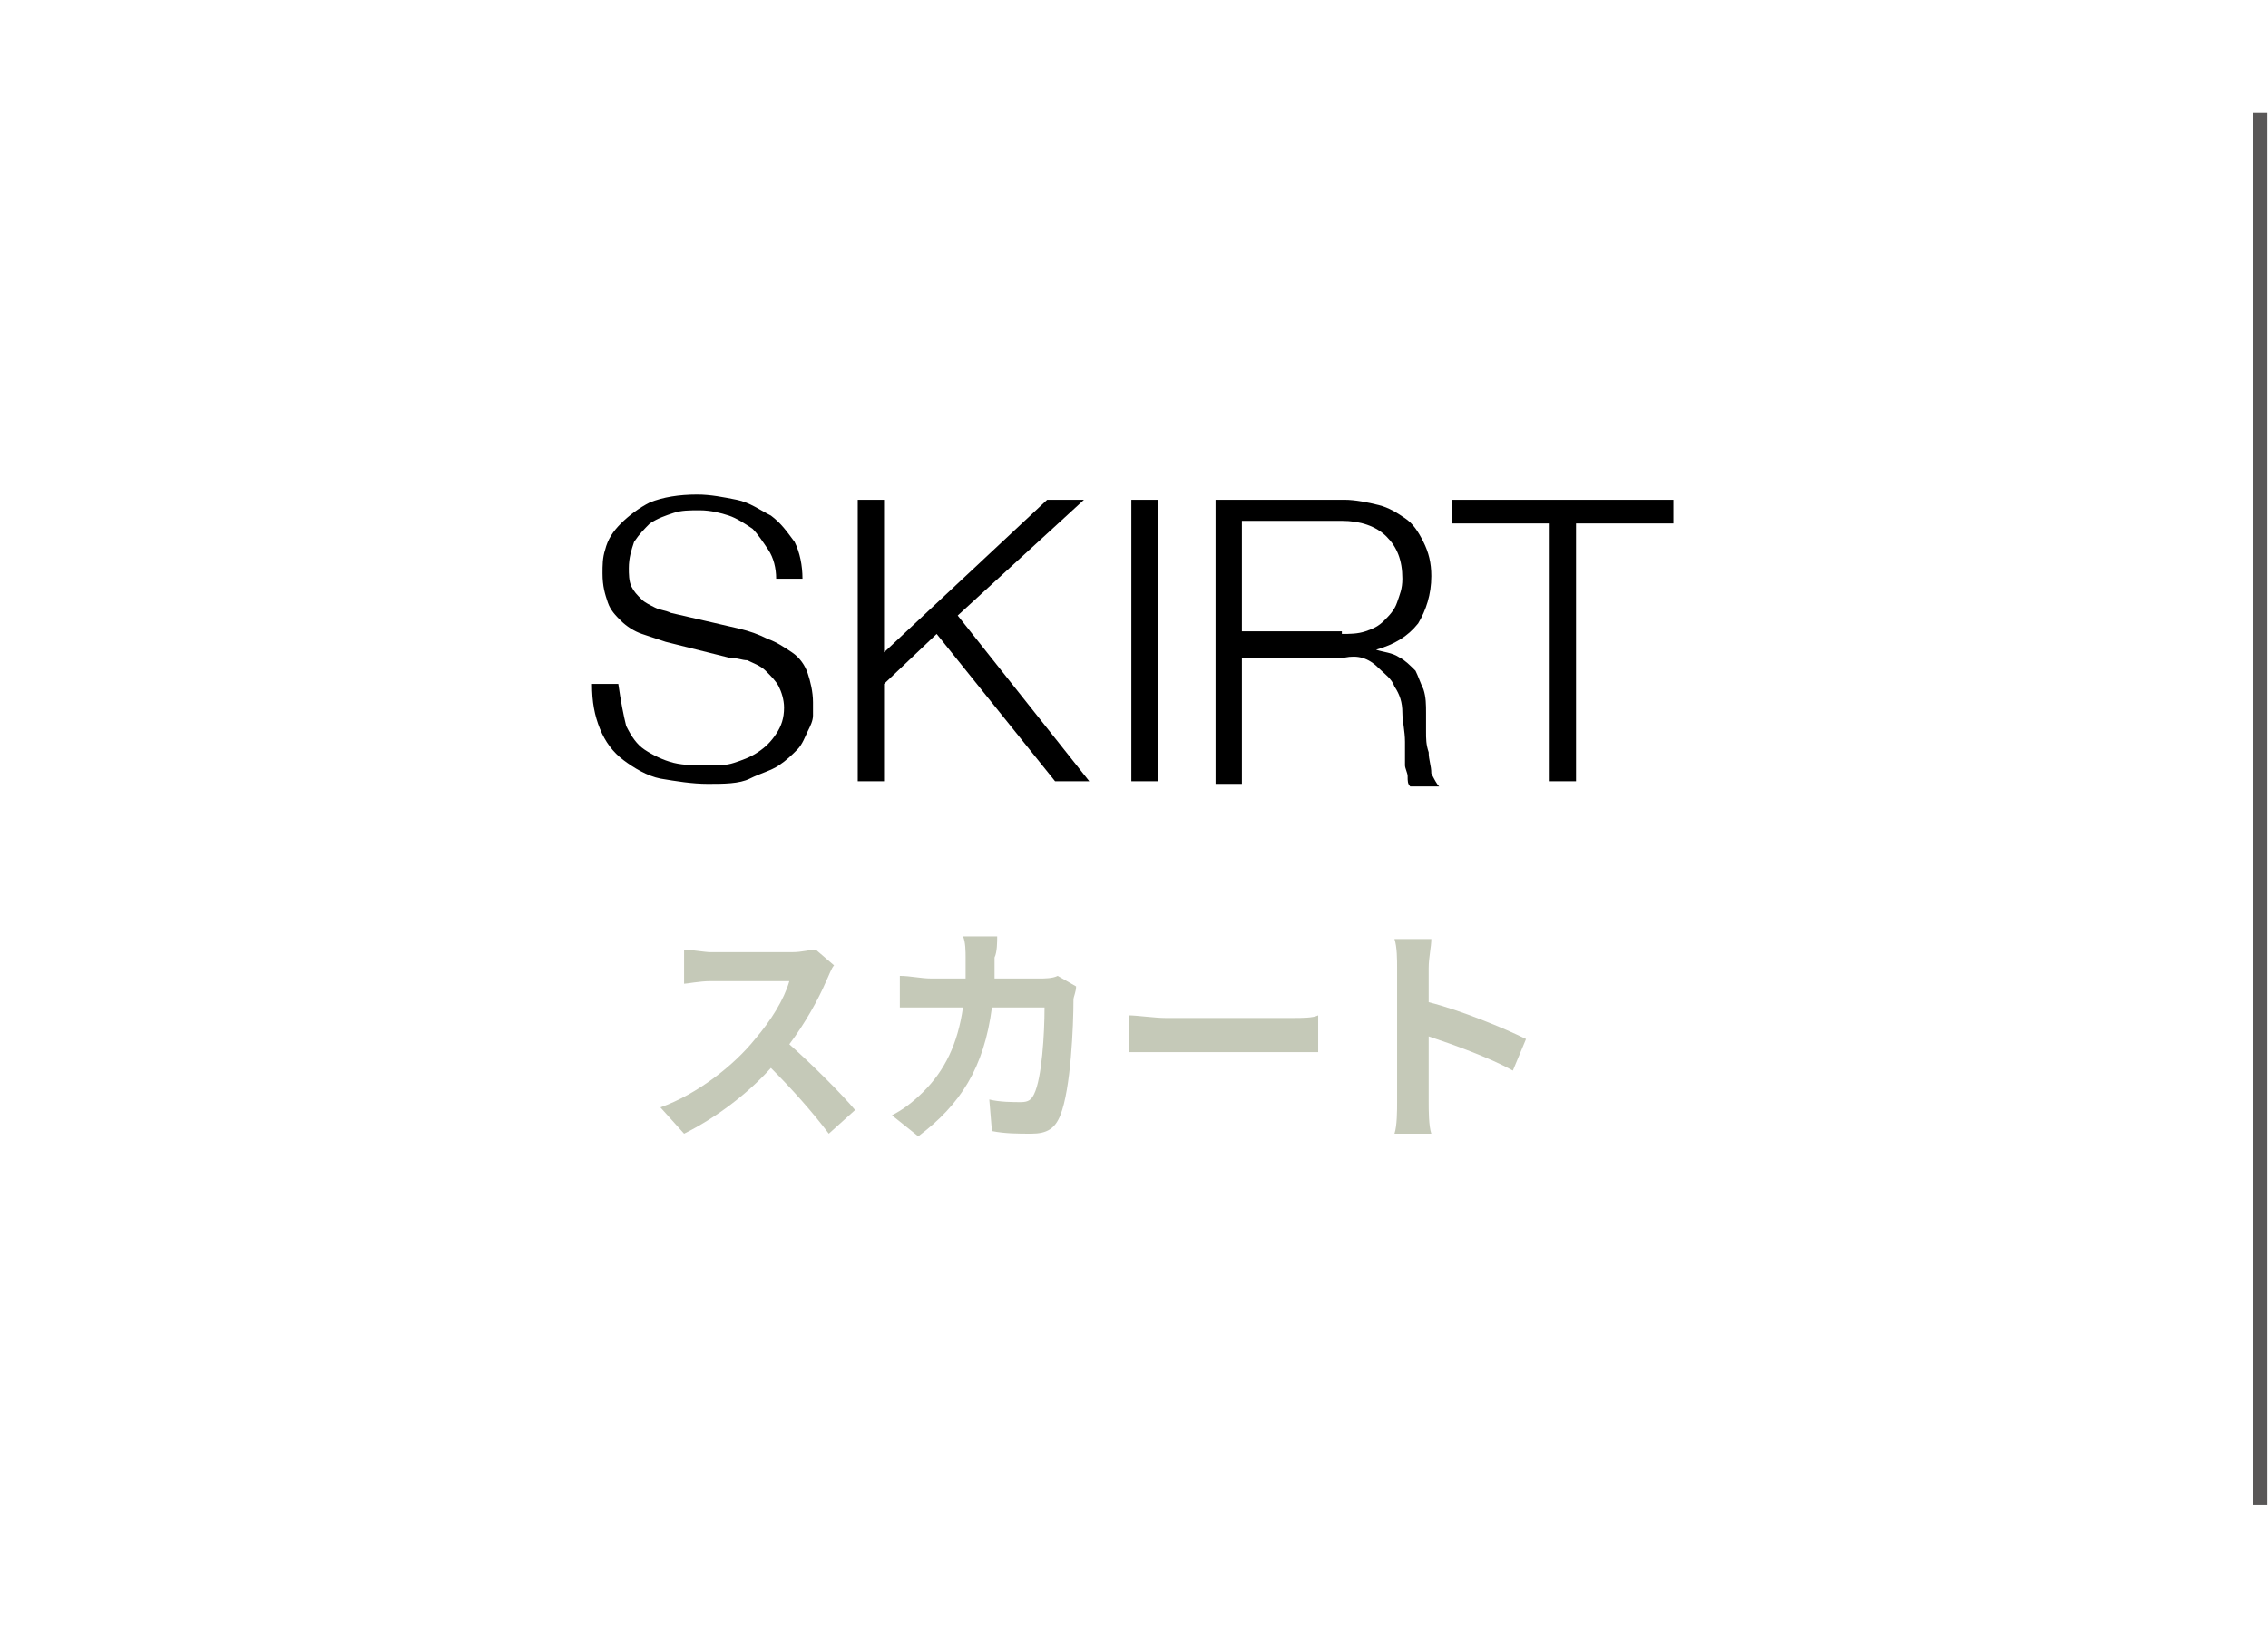
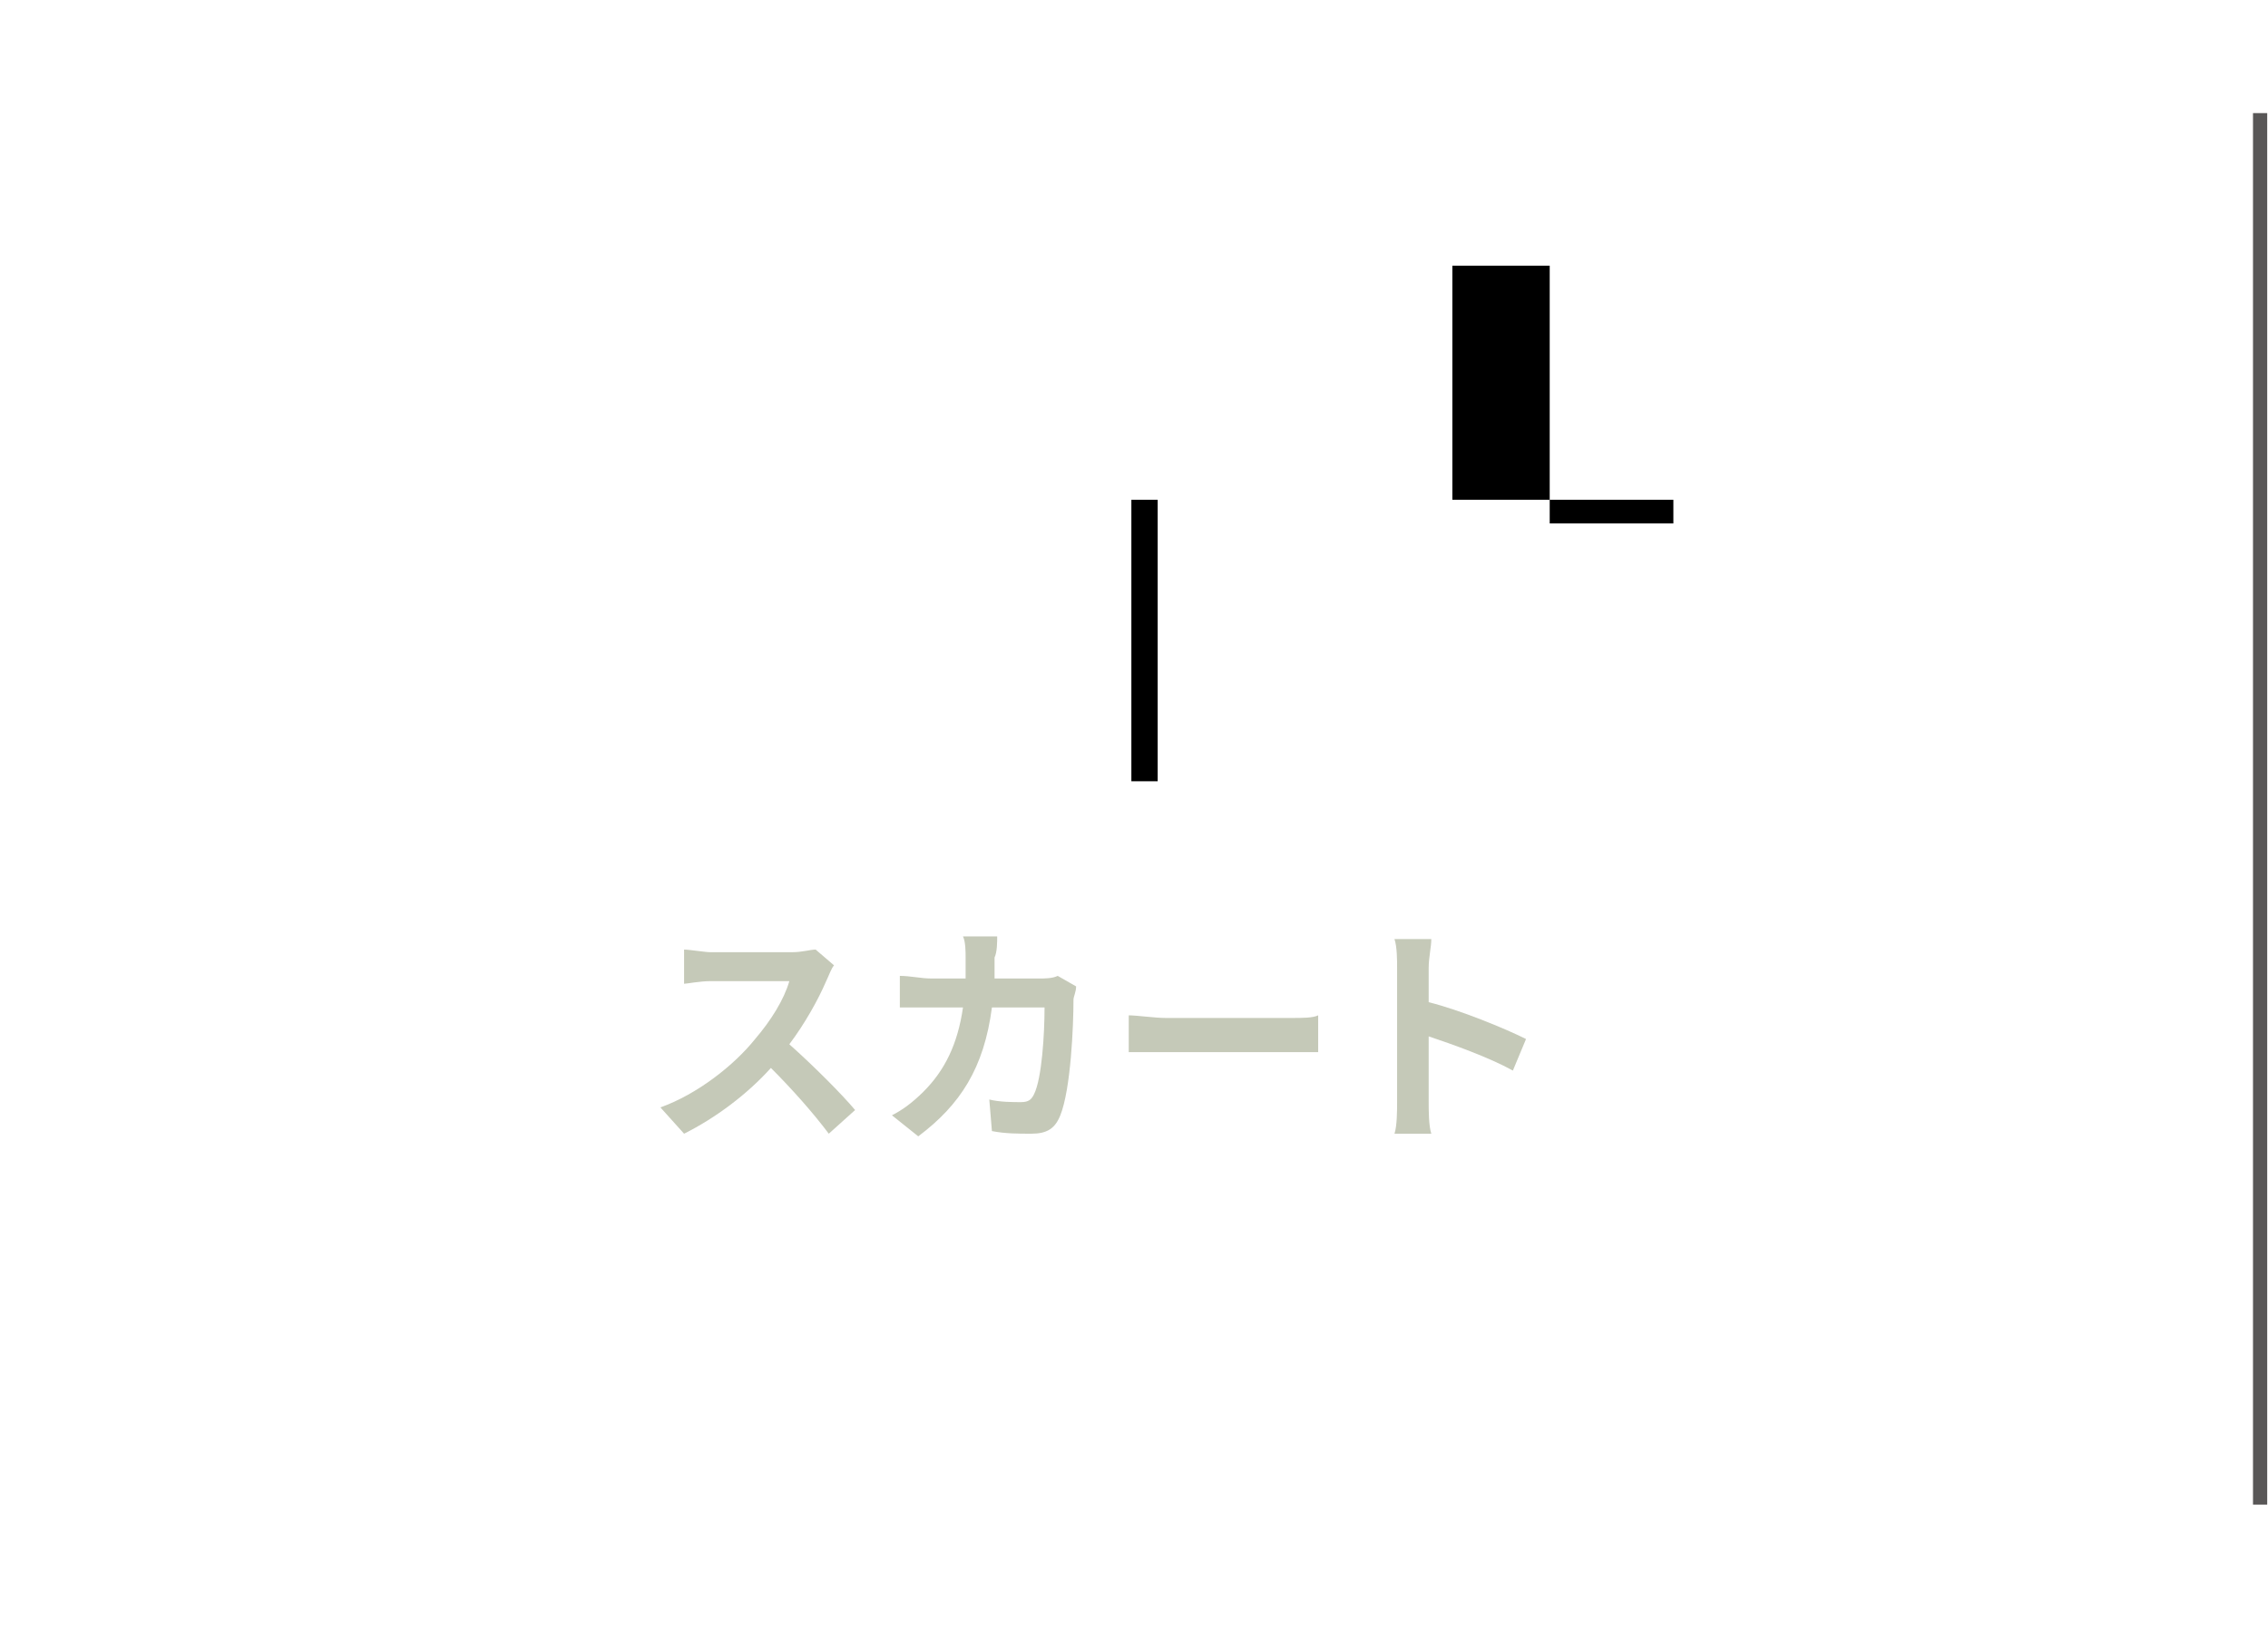
<svg xmlns="http://www.w3.org/2000/svg" version="1.1" id="レイヤー_1" x="0px" y="0px" viewBox="0 0 86.2 61.9" style="enable-background:new 0 0 86.2 61.9;" xml:space="preserve">
  <style type="text/css">
	.st0{fill:none;stroke:#595757;stroke-width:0.54;stroke-miterlimit:10;}
	.st1{fill:#C5C9B8;}
</style>
  <line class="st0" x1="85.9" y1="4.3" x2="85.9" y2="57.2" />
  <g>
    <g>
      <g>
        <g>
-           <path d="M23.8,27.6c0.2,0.4,0.4,0.7,0.7,0.9c0.3,0.2,0.7,0.4,1.1,0.5c0.4,0.1,0.9,0.1,1.4,0.1c0.3,0,0.6,0,0.9-0.1      c0.3-0.1,0.6-0.2,0.9-0.4s0.5-0.4,0.7-0.7c0.2-0.3,0.3-0.6,0.3-1c0-0.3-0.1-0.6-0.2-0.8c-0.1-0.2-0.3-0.4-0.5-0.6      c-0.2-0.2-0.5-0.3-0.7-0.4C28.2,25.1,28,25,27.7,25l-2.4-0.6c-0.3-0.1-0.6-0.2-0.9-0.3c-0.3-0.1-0.6-0.3-0.8-0.5      c-0.2-0.2-0.4-0.4-0.5-0.7c-0.1-0.3-0.2-0.6-0.2-1.1c0-0.3,0-0.6,0.1-0.9c0.1-0.4,0.3-0.7,0.6-1c0.3-0.3,0.7-0.6,1.1-0.8      c0.5-0.2,1.1-0.3,1.8-0.3c0.5,0,1,0.1,1.5,0.2c0.5,0.1,0.9,0.4,1.3,0.6c0.4,0.3,0.6,0.6,0.9,1c0.2,0.4,0.3,0.9,0.3,1.4h-1      c0-0.4-0.1-0.8-0.3-1.1c-0.2-0.3-0.4-0.6-0.6-0.8c-0.3-0.2-0.6-0.4-0.9-0.5s-0.7-0.2-1.1-0.2c-0.4,0-0.7,0-1,0.1      c-0.3,0.1-0.6,0.2-0.9,0.4c-0.2,0.2-0.4,0.4-0.6,0.7c-0.1,0.3-0.2,0.6-0.2,1c0,0.2,0,0.5,0.1,0.7c0.1,0.2,0.2,0.3,0.4,0.5      c0.1,0.1,0.3,0.2,0.5,0.3c0.2,0.1,0.4,0.1,0.6,0.2l2.6,0.6c0.4,0.1,0.7,0.2,1.1,0.4c0.3,0.1,0.6,0.3,0.9,0.5      c0.3,0.2,0.5,0.5,0.6,0.8c0.1,0.3,0.2,0.7,0.2,1.1c0,0.1,0,0.3,0,0.5c0,0.2-0.1,0.4-0.2,0.6c-0.1,0.2-0.2,0.5-0.4,0.7      c-0.2,0.2-0.4,0.4-0.7,0.6s-0.7,0.3-1.1,0.5s-1,0.2-1.6,0.2s-1.2-0.1-1.8-0.2c-0.5-0.1-1-0.4-1.4-0.7c-0.4-0.3-0.7-0.7-0.9-1.2      c-0.2-0.5-0.3-1-0.3-1.7h1C23.6,26.7,23.7,27.2,23.8,27.6z" />
-           <path d="M33.6,19v5.8l6.2-5.8h1.4l-4.8,4.4l5,6.3h-1.3l-4.5-5.6L33.6,26v3.7h-1V19H33.6z" />
          <path d="M44,19v10.7h-1V19H44z" />
-           <path d="M51.1,19c0.4,0,0.9,0.1,1.3,0.2c0.4,0.1,0.7,0.3,1,0.5s0.5,0.5,0.7,0.9c0.2,0.4,0.3,0.8,0.3,1.3c0,0.7-0.2,1.3-0.5,1.8      c-0.4,0.5-0.9,0.8-1.6,1v0c0.3,0.1,0.6,0.1,0.9,0.3c0.2,0.1,0.4,0.3,0.6,0.5c0.1,0.2,0.2,0.5,0.3,0.7c0.1,0.3,0.1,0.6,0.1,0.9      c0,0.2,0,0.4,0,0.7c0,0.3,0,0.5,0.1,0.8c0,0.3,0.1,0.5,0.1,0.8c0.1,0.2,0.2,0.4,0.3,0.5h-1.1c-0.1-0.1-0.1-0.2-0.1-0.4      c0-0.1-0.1-0.3-0.1-0.4c0-0.2,0-0.3,0-0.5s0-0.3,0-0.4c0-0.4-0.1-0.8-0.1-1.1c0-0.4-0.1-0.7-0.3-1c-0.1-0.3-0.4-0.5-0.6-0.7      C52,25,51.6,24.9,51.1,25h-3.9v4.8h-1V19H51.1z M51,24.1c0.3,0,0.6,0,0.9-0.1c0.3-0.1,0.5-0.2,0.7-0.4c0.2-0.2,0.4-0.4,0.5-0.7      c0.1-0.3,0.2-0.5,0.2-0.9c0-0.7-0.2-1.2-0.6-1.6c-0.4-0.4-1-0.6-1.7-0.6h-3.8v4.2H51z" />
-           <path d="M63.6,19v0.9h-3.7v9.8h-1v-9.8h-3.7V19H63.6z" />
+           <path d="M63.6,19v0.9h-3.7h-1v-9.8h-3.7V19H63.6z" />
        </g>
      </g>
    </g>
    <g>
      <g>
        <path class="st1" d="M31.7,36.7c-0.1,0.1-0.2,0.4-0.3,0.6c-0.3,0.7-0.8,1.6-1.4,2.4c0.9,0.8,2,1.9,2.5,2.5l-1,0.9     c-0.6-0.8-1.4-1.7-2.2-2.5c-0.9,1-2.1,1.9-3.3,2.5l-0.9-1c1.4-0.5,2.8-1.6,3.6-2.6c0.6-0.7,1.1-1.5,1.3-2.2h-3     c-0.4,0-0.9,0.1-1,0.1v-1.3c0.2,0,0.8,0.1,1,0.1h3.1c0.4,0,0.7-0.1,0.9-0.1L31.7,36.7z" />
        <path class="st1" d="M40.9,37.5c0,0.2-0.1,0.4-0.1,0.5c0,1-0.1,3.4-0.5,4.4c-0.2,0.5-0.5,0.7-1.1,0.7c-0.5,0-1,0-1.5-0.1     l-0.1-1.2c0.4,0.1,0.9,0.1,1.2,0.1c0.3,0,0.4-0.1,0.5-0.3c0.3-0.6,0.4-2.3,0.4-3.3h-2c-0.3,2.3-1.2,3.7-2.8,4.9l-1-0.8     c0.4-0.2,0.8-0.5,1.2-0.9c0.8-0.8,1.3-1.8,1.5-3.2h-1.2c-0.3,0-0.8,0-1.2,0v-1.2c0.4,0,0.8,0.1,1.2,0.1h1.3c0-0.2,0-0.5,0-0.8     c0-0.2,0-0.6-0.1-0.8h1.3c0,0.2,0,0.6-0.1,0.8c0,0.3,0,0.5,0,0.8h1.7c0.2,0,0.5,0,0.7-0.1L40.9,37.5z" />
        <path class="st1" d="M42.9,38.6c0.3,0,1,0.1,1.4,0.1h4.8c0.4,0,0.8,0,1-0.1V40c-0.2,0-0.7,0-1,0h-4.8c-0.5,0-1.1,0-1.4,0V38.6z" />
        <path class="st1" d="M57.5,40.7c-0.9-0.5-2.3-1-3.2-1.3v2.5c0,0.3,0,0.9,0.1,1.2H53c0.1-0.3,0.1-0.9,0.1-1.2v-5.1     c0-0.3,0-0.8-0.1-1.1h1.4c0,0.3-0.1,0.7-0.1,1.1v1.3c1.2,0.3,2.9,1,3.7,1.4L57.5,40.7z" />
      </g>
    </g>
  </g>
</svg>